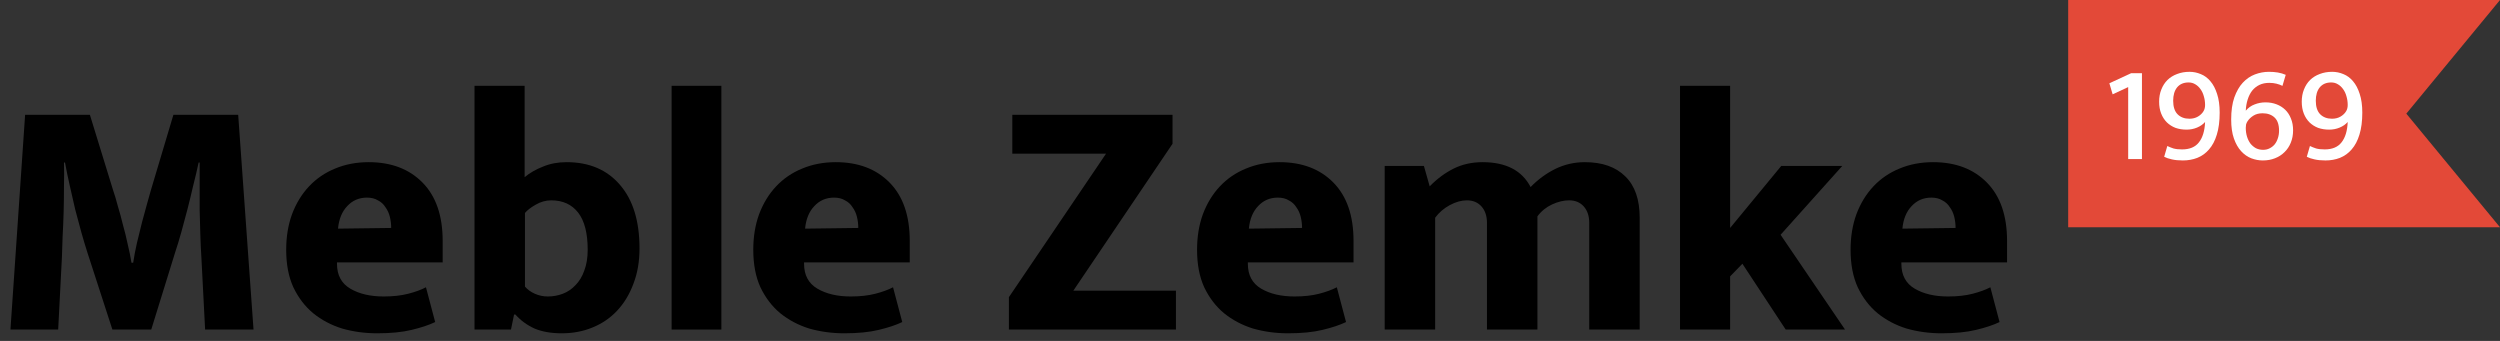
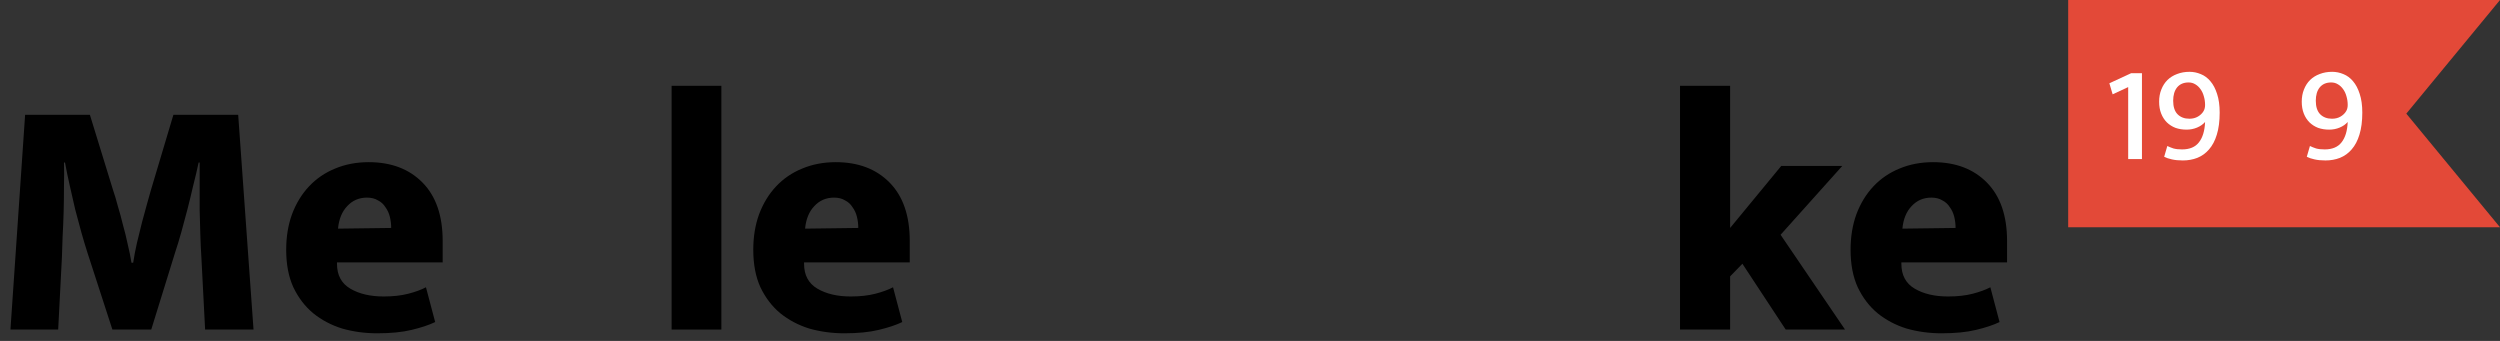
<svg xmlns="http://www.w3.org/2000/svg" width="220" height="30" viewBox="0 0 220 30" fill="none">
  <rect x="0" y="0" width="220" height="30" fill="#333333" stroke="none" />
  <path d="M2.21 10.1H7.91L9.95 16.73C10.09 17.13 10.23 17.6 10.37 18.14C10.53 18.66 10.68 19.21 10.82 19.79C10.98 20.35 11.12 20.92 11.24 21.5C11.38 22.08 11.49 22.62 11.57 23.12H11.72C11.8 22.58 11.91 22 12.05 21.38C12.21 20.74 12.36 20.13 12.5 19.55C12.66 18.95 12.81 18.4 12.95 17.9C13.09 17.4 13.2 17.01 13.28 16.73L15.26 10.1H20.96L22.31 29H18.05L17.72 22.61C17.68 22.01 17.65 21.36 17.63 20.66C17.61 19.94 17.59 19.21 17.57 18.47C17.57 17.73 17.57 17 17.57 16.28C17.57 15.56 17.57 14.9 17.57 14.3H17.48C17.34 14.96 17.18 15.64 17 16.34C16.84 17.04 16.67 17.74 16.49 18.44C16.31 19.12 16.13 19.79 15.95 20.45C15.77 21.09 15.59 21.68 15.41 22.22L13.31 29H9.89L7.7 22.25C7.52 21.69 7.34 21.09 7.16 20.45C6.98 19.79 6.8 19.12 6.62 18.44C6.46 17.74 6.3 17.04 6.14 16.34C5.98 15.64 5.84 14.96 5.72 14.3H5.63C5.65 14.94 5.65 15.64 5.63 16.4C5.63 17.14 5.62 17.89 5.6 18.65C5.58 19.39 5.55 20.11 5.51 20.81C5.49 21.49 5.47 22.09 5.45 22.61L5.12 29H0.92L2.21 10.1Z" fill="black" />
  <path d="M38.955 23.09H29.655V23.21C29.655 24.21 30.045 24.94 30.825 25.4C31.605 25.86 32.585 26.09 33.765 26.09C34.585 26.09 35.305 26.01 35.925 25.85C36.545 25.69 37.065 25.5 37.485 25.28L38.295 28.34C37.755 28.6 37.065 28.83 36.225 29.03C35.405 29.23 34.395 29.33 33.195 29.33C32.115 29.33 31.085 29.19 30.105 28.91C29.145 28.61 28.295 28.16 27.555 27.56C26.835 26.96 26.255 26.2 25.815 25.28C25.395 24.36 25.185 23.26 25.185 21.98C25.185 20.84 25.355 19.8 25.695 18.86C26.055 17.9 26.555 17.08 27.195 16.4C27.835 15.72 28.595 15.2 29.475 14.84C30.375 14.46 31.365 14.27 32.445 14.27C34.425 14.27 36.005 14.87 37.185 16.07C38.365 17.27 38.955 18.98 38.955 21.2V23.09ZM34.425 20.06C34.425 19.72 34.385 19.39 34.305 19.07C34.225 18.75 34.095 18.47 33.915 18.23C33.755 17.97 33.535 17.77 33.255 17.63C32.995 17.47 32.675 17.39 32.295 17.39C31.595 17.39 31.015 17.64 30.555 18.14C30.095 18.62 29.825 19.28 29.745 20.12L34.425 20.06Z" fill="black" />
-   <path d="M56.277 21.86C56.277 23.02 56.097 24.06 55.737 24.98C55.397 25.9 54.917 26.69 54.297 27.35C53.697 27.99 52.977 28.48 52.137 28.82C51.317 29.16 50.417 29.33 49.437 29.33C48.497 29.33 47.697 29.19 47.037 28.91C46.377 28.61 45.817 28.2 45.357 27.68H45.237L44.967 29H41.757V7.55H46.167V15.59C46.627 15.21 47.167 14.9 47.787 14.66C48.407 14.4 49.097 14.27 49.857 14.27C51.857 14.27 53.427 14.94 54.567 16.28C55.707 17.6 56.277 19.46 56.277 21.86ZM51.717 21.98C51.717 20.52 51.437 19.43 50.877 18.71C50.317 17.99 49.527 17.63 48.507 17.63C48.027 17.63 47.567 17.76 47.127 18.02C46.707 18.26 46.397 18.5 46.197 18.74V25.22C46.417 25.48 46.707 25.69 47.067 25.85C47.427 26.01 47.807 26.09 48.207 26.09C48.667 26.09 49.107 26.01 49.527 25.85C49.947 25.69 50.317 25.44 50.637 25.1C50.977 24.76 51.237 24.33 51.417 23.81C51.617 23.29 51.717 22.68 51.717 21.98Z" fill="black" />
  <path d="M59.102 29V7.55H63.481V29H59.102Z" fill="black" />
  <path d="M80.058 23.09H70.758V23.21C70.758 24.21 71.148 24.94 71.928 25.4C72.708 25.86 73.688 26.09 74.868 26.09C75.688 26.09 76.408 26.01 77.028 25.85C77.648 25.69 78.168 25.5 78.588 25.28L79.398 28.34C78.858 28.6 78.168 28.83 77.328 29.03C76.508 29.23 75.498 29.33 74.298 29.33C73.218 29.33 72.188 29.19 71.208 28.91C70.248 28.61 69.398 28.16 68.658 27.56C67.938 26.96 67.358 26.2 66.918 25.28C66.498 24.36 66.288 23.26 66.288 21.98C66.288 20.84 66.458 19.8 66.798 18.86C67.158 17.9 67.658 17.08 68.298 16.4C68.938 15.72 69.698 15.2 70.578 14.84C71.478 14.46 72.468 14.27 73.548 14.27C75.528 14.27 77.108 14.87 78.288 16.07C79.468 17.27 80.058 18.98 80.058 21.2V23.09ZM75.528 20.06C75.528 19.72 75.488 19.39 75.408 19.07C75.328 18.75 75.198 18.47 75.018 18.23C74.858 17.97 74.638 17.77 74.358 17.63C74.098 17.47 73.778 17.39 73.398 17.39C72.698 17.39 72.118 17.64 71.658 18.14C71.198 18.62 70.928 19.28 70.848 20.12L75.528 20.06Z" fill="black" />
-   <path d="M103.183 10.1V12.65L94.453 25.58H103.483V29H88.783V26.15L97.333 13.52H89.083V10.1H103.183Z" fill="black" />
-   <path d="M119.111 23.09H109.811V23.21C109.811 24.21 110.201 24.94 110.981 25.4C111.761 25.86 112.741 26.09 113.921 26.09C114.741 26.09 115.461 26.01 116.081 25.85C116.701 25.69 117.221 25.5 117.641 25.28L118.451 28.34C117.911 28.6 117.221 28.83 116.381 29.03C115.561 29.23 114.551 29.33 113.351 29.33C112.271 29.33 111.241 29.19 110.261 28.91C109.301 28.61 108.451 28.16 107.711 27.56C106.991 26.96 106.411 26.2 105.971 25.28C105.551 24.36 105.341 23.26 105.341 21.98C105.341 20.84 105.511 19.8 105.851 18.86C106.211 17.9 106.711 17.08 107.351 16.4C107.991 15.72 108.751 15.2 109.631 14.84C110.531 14.46 111.521 14.27 112.601 14.27C114.581 14.27 116.161 14.87 117.341 16.07C118.521 17.27 119.111 18.98 119.111 21.2V23.09ZM114.581 20.06C114.581 19.72 114.541 19.39 114.461 19.07C114.381 18.75 114.251 18.47 114.071 18.23C113.911 17.97 113.691 17.77 113.411 17.63C113.151 17.47 112.831 17.39 112.451 17.39C111.751 17.39 111.171 17.64 110.711 18.14C110.251 18.62 109.981 19.28 109.901 20.12L114.581 20.06Z" fill="black" />
-   <path d="M126.293 29H121.853V14.6H125.303L125.813 16.4C126.453 15.74 127.153 15.22 127.913 14.84C128.673 14.46 129.523 14.27 130.463 14.27C132.523 14.27 133.933 15 134.693 16.46C135.333 15.8 136.053 15.27 136.853 14.87C137.673 14.47 138.543 14.27 139.463 14.27C141.003 14.27 142.193 14.69 143.033 15.53C143.873 16.35 144.293 17.56 144.293 19.16V29H139.853V19.61C139.853 19.01 139.693 18.53 139.373 18.17C139.053 17.81 138.623 17.63 138.083 17.63C137.603 17.63 137.103 17.75 136.583 17.99C136.063 18.23 135.633 18.58 135.293 19.04V29H130.853V19.61C130.853 19.01 130.693 18.53 130.373 18.17C130.053 17.81 129.623 17.63 129.083 17.63C128.603 17.63 128.103 17.77 127.583 18.05C127.063 18.33 126.633 18.7 126.293 19.16V29Z" fill="black" />
  <path d="M152.251 24.32V29H147.841V7.55H152.251V20.06L156.751 14.6H162.121L156.691 20.66L162.361 29H157.141L153.331 23.21L152.251 24.32Z" fill="black" />
  <path d="M176.621 23.09H167.321V23.21C167.321 24.21 167.711 24.94 168.491 25.4C169.271 25.86 170.251 26.09 171.431 26.09C172.251 26.09 172.971 26.01 173.591 25.85C174.211 25.69 174.731 25.5 175.151 25.28L175.961 28.34C175.421 28.6 174.731 28.83 173.891 29.03C173.071 29.23 172.061 29.33 170.861 29.33C169.781 29.33 168.751 29.19 167.771 28.91C166.811 28.61 165.961 28.16 165.221 27.56C164.501 26.96 163.921 26.2 163.481 25.28C163.061 24.36 162.851 23.26 162.851 21.98C162.851 20.84 163.021 19.8 163.361 18.86C163.721 17.9 164.221 17.08 164.861 16.4C165.501 15.72 166.261 15.2 167.141 14.84C168.041 14.46 169.031 14.27 170.111 14.27C172.091 14.27 173.671 14.87 174.851 16.07C176.031 17.27 176.621 18.98 176.621 21.2V23.09ZM172.091 20.06C172.091 19.72 172.051 19.39 171.971 19.07C171.891 18.75 171.761 18.47 171.581 18.23C171.421 17.97 171.201 17.77 170.921 17.63C170.661 17.47 170.341 17.39 169.961 17.39C169.261 17.39 168.681 17.64 168.221 18.14C167.761 18.62 167.491 19.28 167.411 20.12L172.091 20.06Z" fill="black" />
  <path d="M182 0H220L211.755 10L220 20H182V0Z" fill="#E34938" />
  <path d="M187.544 6.44H188.492V14H187.28V7.664L185.912 8.3L185.624 7.328L187.544 6.44Z" fill="white" />
  <path d="M192.091 14.12C191.715 14.12 191.391 14.088 191.119 14.024C190.855 13.968 190.631 13.892 190.447 13.796L190.723 12.848C190.891 12.928 191.071 13 191.263 13.064C191.463 13.12 191.715 13.148 192.019 13.148C192.691 13.148 193.187 12.94 193.507 12.524C193.835 12.108 194.015 11.512 194.047 10.736C193.863 10.944 193.627 11.108 193.339 11.228C193.051 11.348 192.743 11.408 192.415 11.408C192.063 11.408 191.739 11.356 191.443 11.252C191.155 11.14 190.903 10.98 190.687 10.772C190.471 10.556 190.303 10.296 190.183 9.992C190.063 9.688 190.003 9.34 190.003 8.948C190.003 8.556 190.067 8.2 190.195 7.88C190.323 7.552 190.503 7.272 190.735 7.04C190.975 6.808 191.259 6.632 191.587 6.512C191.915 6.384 192.279 6.32 192.679 6.32C193.023 6.32 193.355 6.388 193.675 6.524C193.995 6.652 194.275 6.86 194.515 7.148C194.763 7.436 194.959 7.808 195.103 8.264C195.255 8.72 195.331 9.268 195.331 9.908C195.331 10.668 195.247 11.316 195.079 11.852C194.919 12.38 194.691 12.812 194.395 13.148C194.107 13.484 193.763 13.732 193.363 13.892C192.971 14.044 192.547 14.12 192.091 14.12ZM194.047 9.236C194.047 8.972 194.011 8.72 193.939 8.48C193.875 8.24 193.779 8.032 193.651 7.856C193.523 7.672 193.371 7.528 193.195 7.424C193.019 7.312 192.819 7.256 192.595 7.256C192.163 7.256 191.827 7.4 191.587 7.688C191.355 7.976 191.239 8.368 191.239 8.864C191.239 9.392 191.367 9.788 191.623 10.052C191.887 10.316 192.235 10.448 192.667 10.448C192.955 10.448 193.207 10.384 193.423 10.256C193.639 10.128 193.803 9.968 193.915 9.776C194.003 9.624 194.047 9.444 194.047 9.236Z" fill="white" />
-   <path d="M199.668 6.32C199.948 6.32 200.208 6.34 200.448 6.38C200.688 6.42 200.92 6.488 201.144 6.584L200.856 7.556C200.696 7.476 200.52 7.412 200.328 7.364C200.136 7.316 199.928 7.292 199.704 7.292C199.368 7.292 199.076 7.352 198.828 7.472C198.58 7.592 198.368 7.76 198.192 7.976C198.024 8.192 197.892 8.452 197.796 8.756C197.7 9.052 197.644 9.38 197.628 9.74C197.844 9.484 198.104 9.3 198.408 9.188C198.712 9.068 199.032 9.008 199.368 9.008C199.712 9.008 200.032 9.064 200.328 9.176C200.624 9.288 200.88 9.448 201.096 9.656C201.312 9.864 201.48 10.12 201.6 10.424C201.728 10.728 201.792 11.076 201.792 11.468C201.792 11.868 201.724 12.232 201.588 12.56C201.46 12.88 201.276 13.156 201.036 13.388C200.804 13.62 200.524 13.8 200.196 13.928C199.876 14.056 199.52 14.12 199.128 14.12C198.784 14.12 198.444 14.056 198.108 13.928C197.78 13.8 197.484 13.592 197.22 13.304C196.956 13.016 196.744 12.644 196.584 12.188C196.424 11.732 196.344 11.176 196.344 10.52C196.344 9.752 196.436 9.104 196.62 8.576C196.812 8.04 197.06 7.608 197.364 7.28C197.676 6.944 198.032 6.7 198.432 6.548C198.832 6.396 199.244 6.32 199.668 6.32ZM197.628 11.252C197.628 11.524 197.664 11.78 197.736 12.02C197.808 12.252 197.908 12.456 198.036 12.632C198.172 12.8 198.332 12.936 198.516 13.04C198.708 13.136 198.92 13.184 199.152 13.184C199.368 13.184 199.56 13.14 199.728 13.052C199.904 12.964 200.052 12.848 200.172 12.704C200.292 12.552 200.384 12.376 200.448 12.176C200.52 11.968 200.556 11.744 200.556 11.504C200.556 10.976 200.424 10.588 200.16 10.34C199.896 10.092 199.544 9.968 199.104 9.968C198.784 9.968 198.512 10.04 198.288 10.184C198.064 10.328 197.892 10.496 197.772 10.688C197.716 10.776 197.676 10.868 197.652 10.964C197.636 11.052 197.628 11.148 197.628 11.252Z" fill="white" />
  <path d="M204.642 14.12C204.266 14.12 203.942 14.088 203.67 14.024C203.406 13.968 203.182 13.892 202.998 13.796L203.274 12.848C203.442 12.928 203.622 13 203.814 13.064C204.014 13.12 204.266 13.148 204.57 13.148C205.242 13.148 205.738 12.94 206.058 12.524C206.386 12.108 206.566 11.512 206.598 10.736C206.414 10.944 206.178 11.108 205.89 11.228C205.602 11.348 205.294 11.408 204.966 11.408C204.614 11.408 204.29 11.356 203.994 11.252C203.706 11.14 203.454 10.98 203.238 10.772C203.022 10.556 202.854 10.296 202.734 9.992C202.614 9.688 202.554 9.34 202.554 8.948C202.554 8.556 202.618 8.2 202.746 7.88C202.874 7.552 203.054 7.272 203.286 7.04C203.526 6.808 203.81 6.632 204.138 6.512C204.466 6.384 204.83 6.32 205.23 6.32C205.574 6.32 205.906 6.388 206.226 6.524C206.546 6.652 206.826 6.86 207.066 7.148C207.314 7.436 207.51 7.808 207.654 8.264C207.806 8.72 207.882 9.268 207.882 9.908C207.882 10.668 207.798 11.316 207.63 11.852C207.47 12.38 207.242 12.812 206.946 13.148C206.658 13.484 206.314 13.732 205.914 13.892C205.522 14.044 205.098 14.12 204.642 14.12ZM206.598 9.236C206.598 8.972 206.562 8.72 206.49 8.48C206.426 8.24 206.33 8.032 206.202 7.856C206.074 7.672 205.922 7.528 205.746 7.424C205.57 7.312 205.37 7.256 205.146 7.256C204.714 7.256 204.378 7.4 204.138 7.688C203.906 7.976 203.79 8.368 203.79 8.864C203.79 9.392 203.918 9.788 204.174 10.052C204.438 10.316 204.786 10.448 205.218 10.448C205.506 10.448 205.758 10.384 205.974 10.256C206.19 10.128 206.354 9.968 206.466 9.776C206.554 9.624 206.598 9.444 206.598 9.236Z" fill="white" />
</svg>